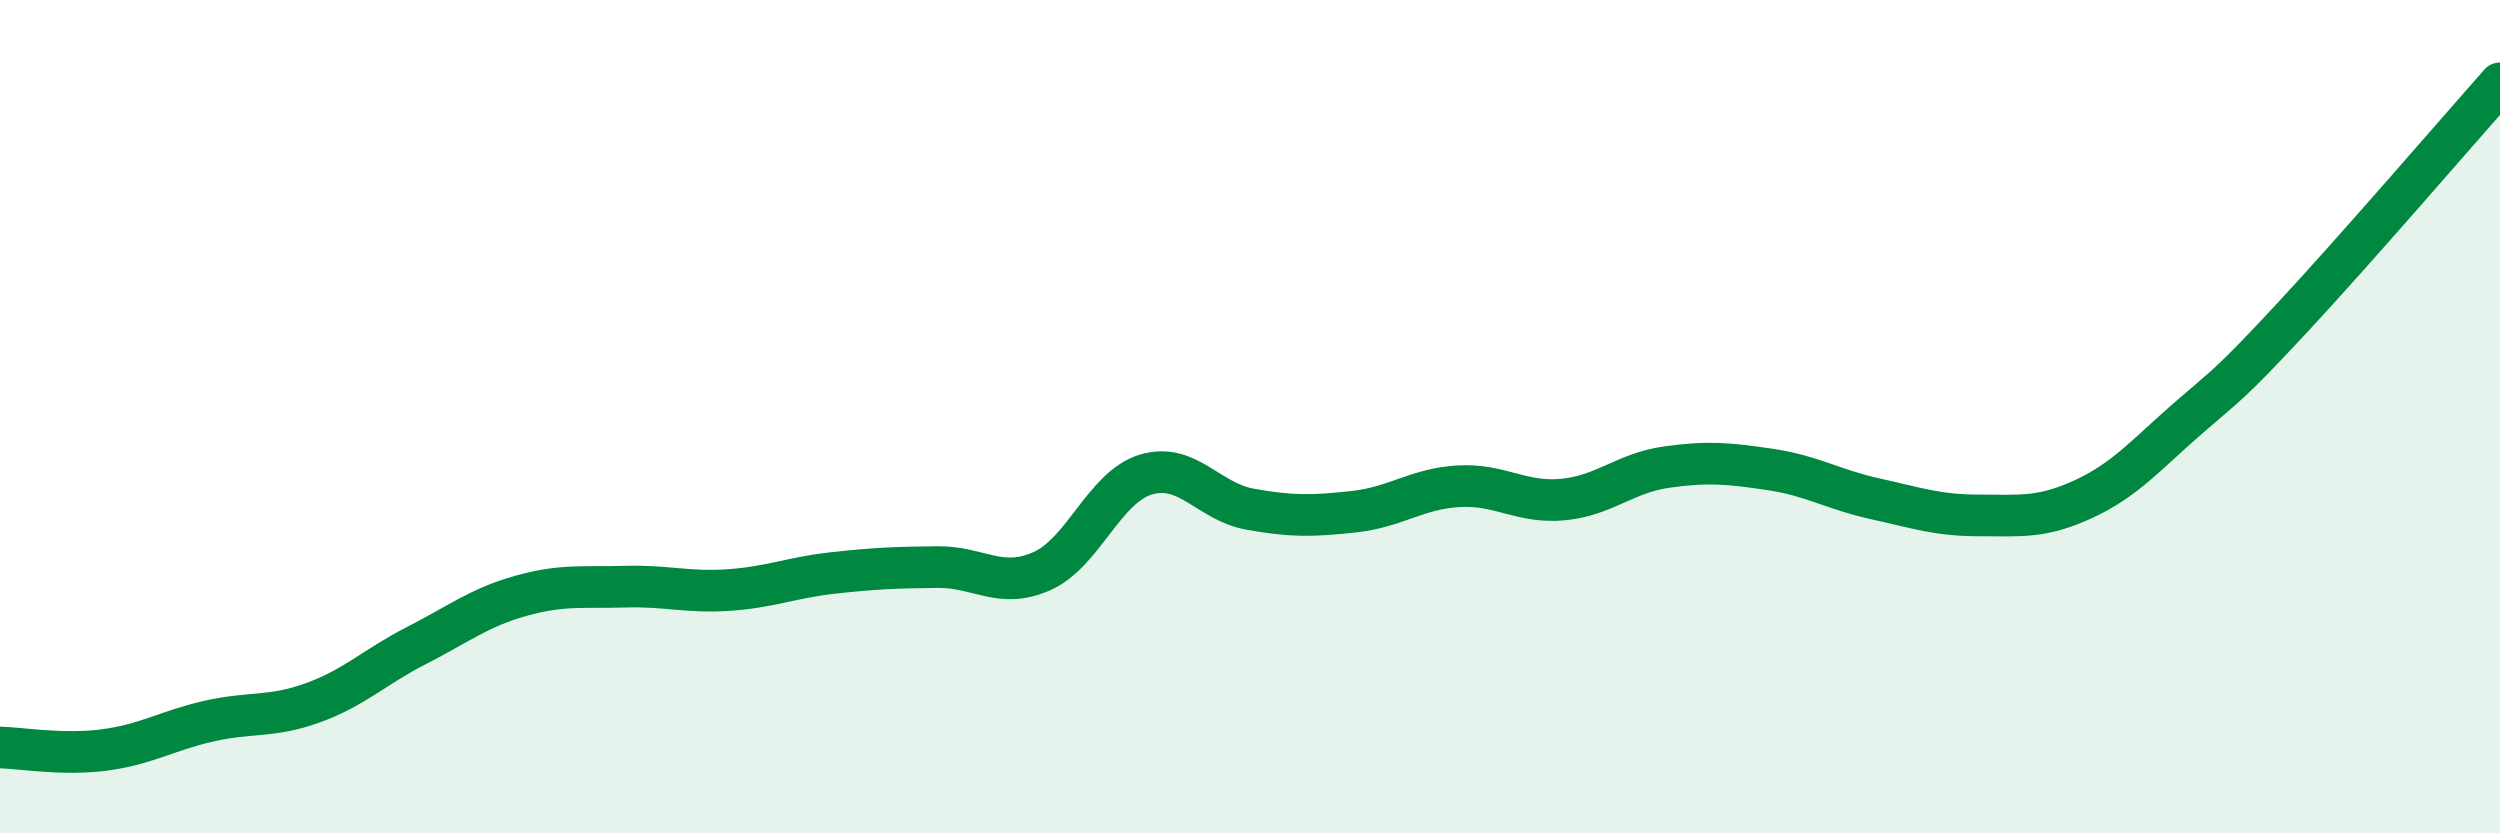
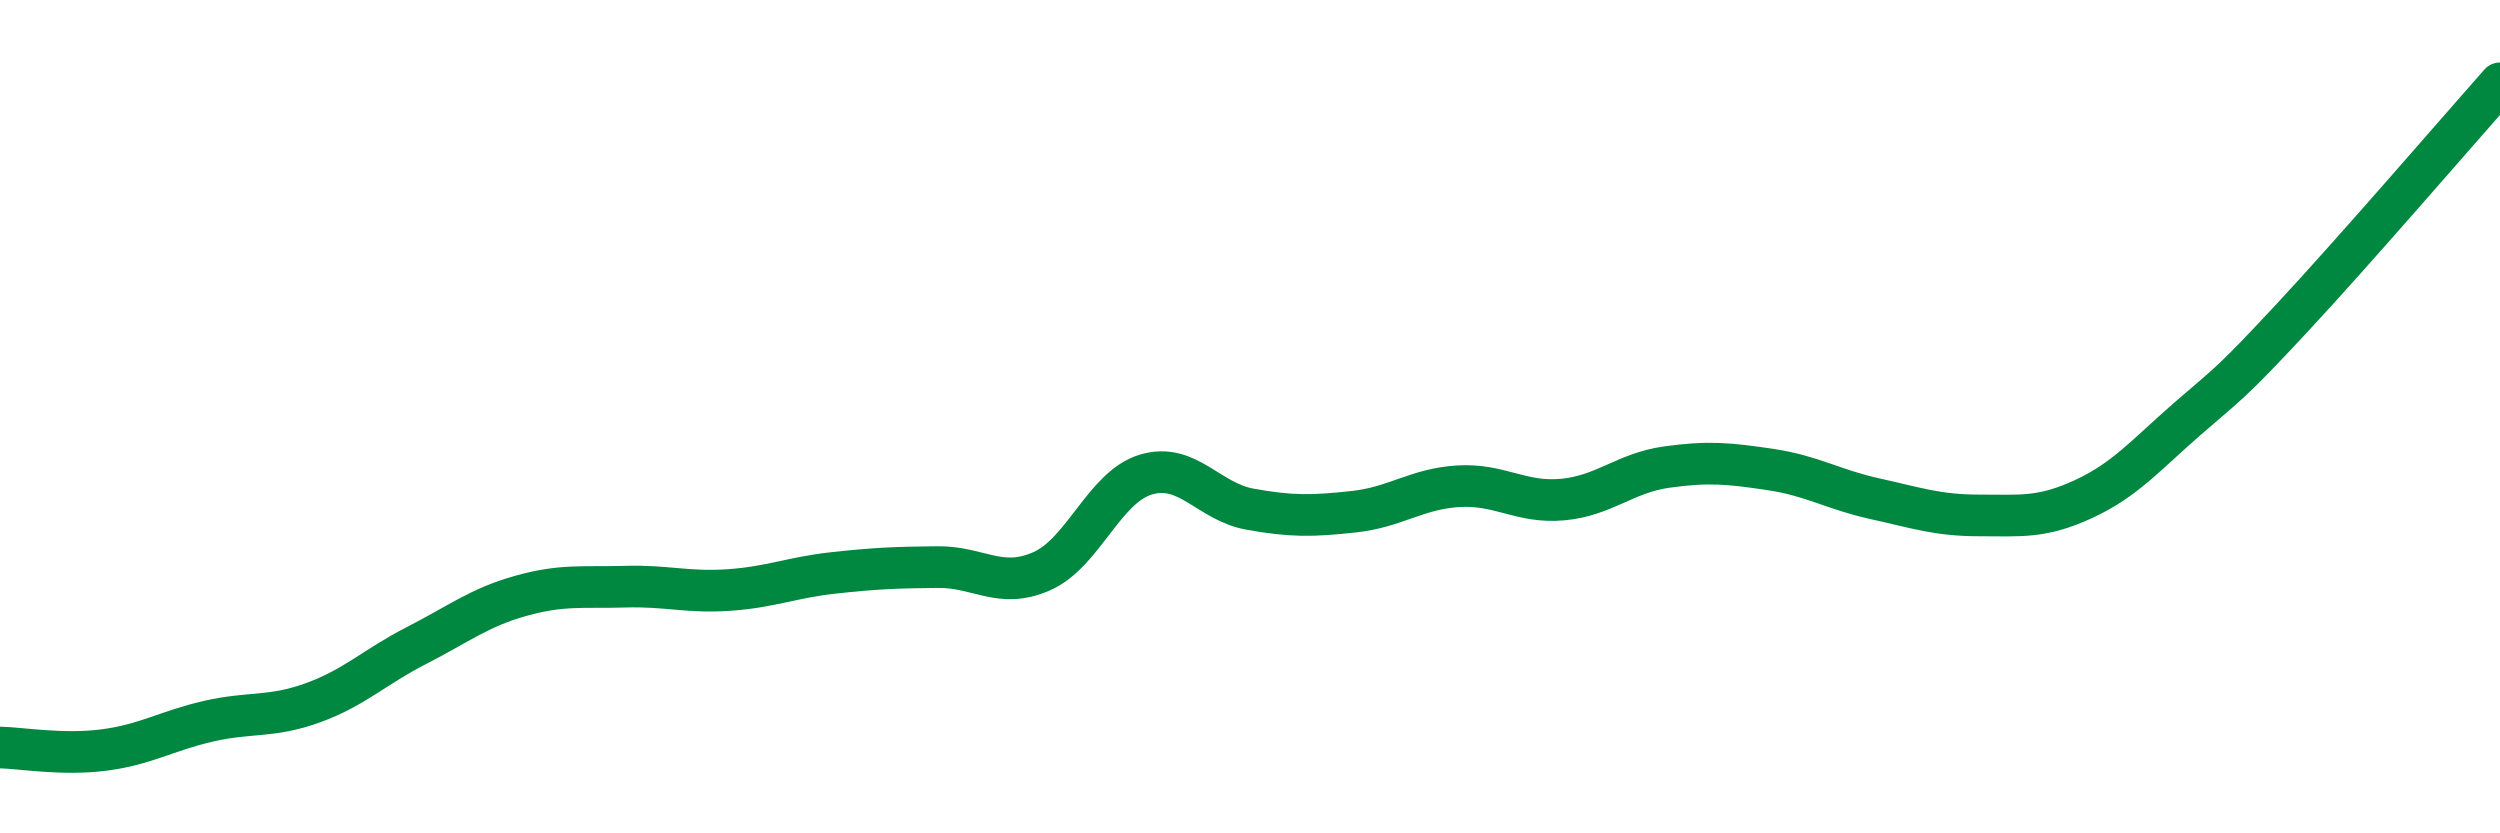
<svg xmlns="http://www.w3.org/2000/svg" width="60" height="20" viewBox="0 0 60 20">
-   <path d="M 0,17.94 C 0.5,17.95 1.5,18.13 2.5,18 C 3.5,17.87 4,17.54 5,17.31 C 6,17.08 6.5,17.23 7.5,16.87 C 8.5,16.51 9,16 10,15.49 C 11,14.98 11.5,14.58 12.5,14.3 C 13.5,14.02 14,14.11 15,14.08 C 16,14.05 16.5,14.23 17.5,14.16 C 18.5,14.09 19,13.86 20,13.75 C 21,13.64 21.5,13.62 22.5,13.61 C 23.5,13.6 24,14.15 25,13.71 C 26,13.27 26.5,11.69 27.5,11.39 C 28.5,11.09 29,12.04 30,12.22 C 31,12.4 31.5,12.39 32.5,12.28 C 33.5,12.17 34,11.73 35,11.67 C 36,11.61 36.5,12.08 37.5,11.99 C 38.5,11.9 39,11.35 40,11.21 C 41,11.07 41.5,11.12 42.5,11.27 C 43.5,11.42 44,11.75 45,11.97 C 46,12.19 46.5,12.37 47.5,12.37 C 48.5,12.37 49,12.44 50,11.98 C 51,11.52 51.5,10.92 52.5,10.05 C 53.5,9.18 53.5,9.25 55,7.64 C 56.5,6.03 59,3.13 60,2L60 20L0 20Z" fill="#008740" opacity="0.1" stroke-linecap="round" stroke-linejoin="round" />
  <path d="M 0,17.94 C 0.5,17.95 1.5,18.13 2.5,18 C 3.5,17.87 4,17.54 5,17.31 C 6,17.08 6.5,17.23 7.5,16.87 C 8.5,16.51 9,16 10,15.49 C 11,14.98 11.5,14.58 12.5,14.3 C 13.5,14.02 14,14.11 15,14.08 C 16,14.05 16.5,14.23 17.5,14.16 C 18.5,14.09 19,13.86 20,13.75 C 21,13.64 21.5,13.62 22.5,13.61 C 23.5,13.6 24,14.15 25,13.71 C 26,13.27 26.5,11.69 27.5,11.39 C 28.5,11.09 29,12.04 30,12.22 C 31,12.4 31.5,12.39 32.5,12.28 C 33.5,12.17 34,11.73 35,11.67 C 36,11.61 36.5,12.08 37.5,11.99 C 38.5,11.9 39,11.35 40,11.21 C 41,11.07 41.5,11.12 42.5,11.27 C 43.5,11.42 44,11.75 45,11.97 C 46,12.19 46.5,12.37 47.5,12.37 C 48.5,12.37 49,12.44 50,11.98 C 51,11.52 51.5,10.92 52.5,10.05 C 53.5,9.18 53.5,9.25 55,7.64 C 56.5,6.03 59,3.13 60,2" stroke="#008740" stroke-width="1" fill="none" stroke-linecap="round" stroke-linejoin="round" />
</svg>